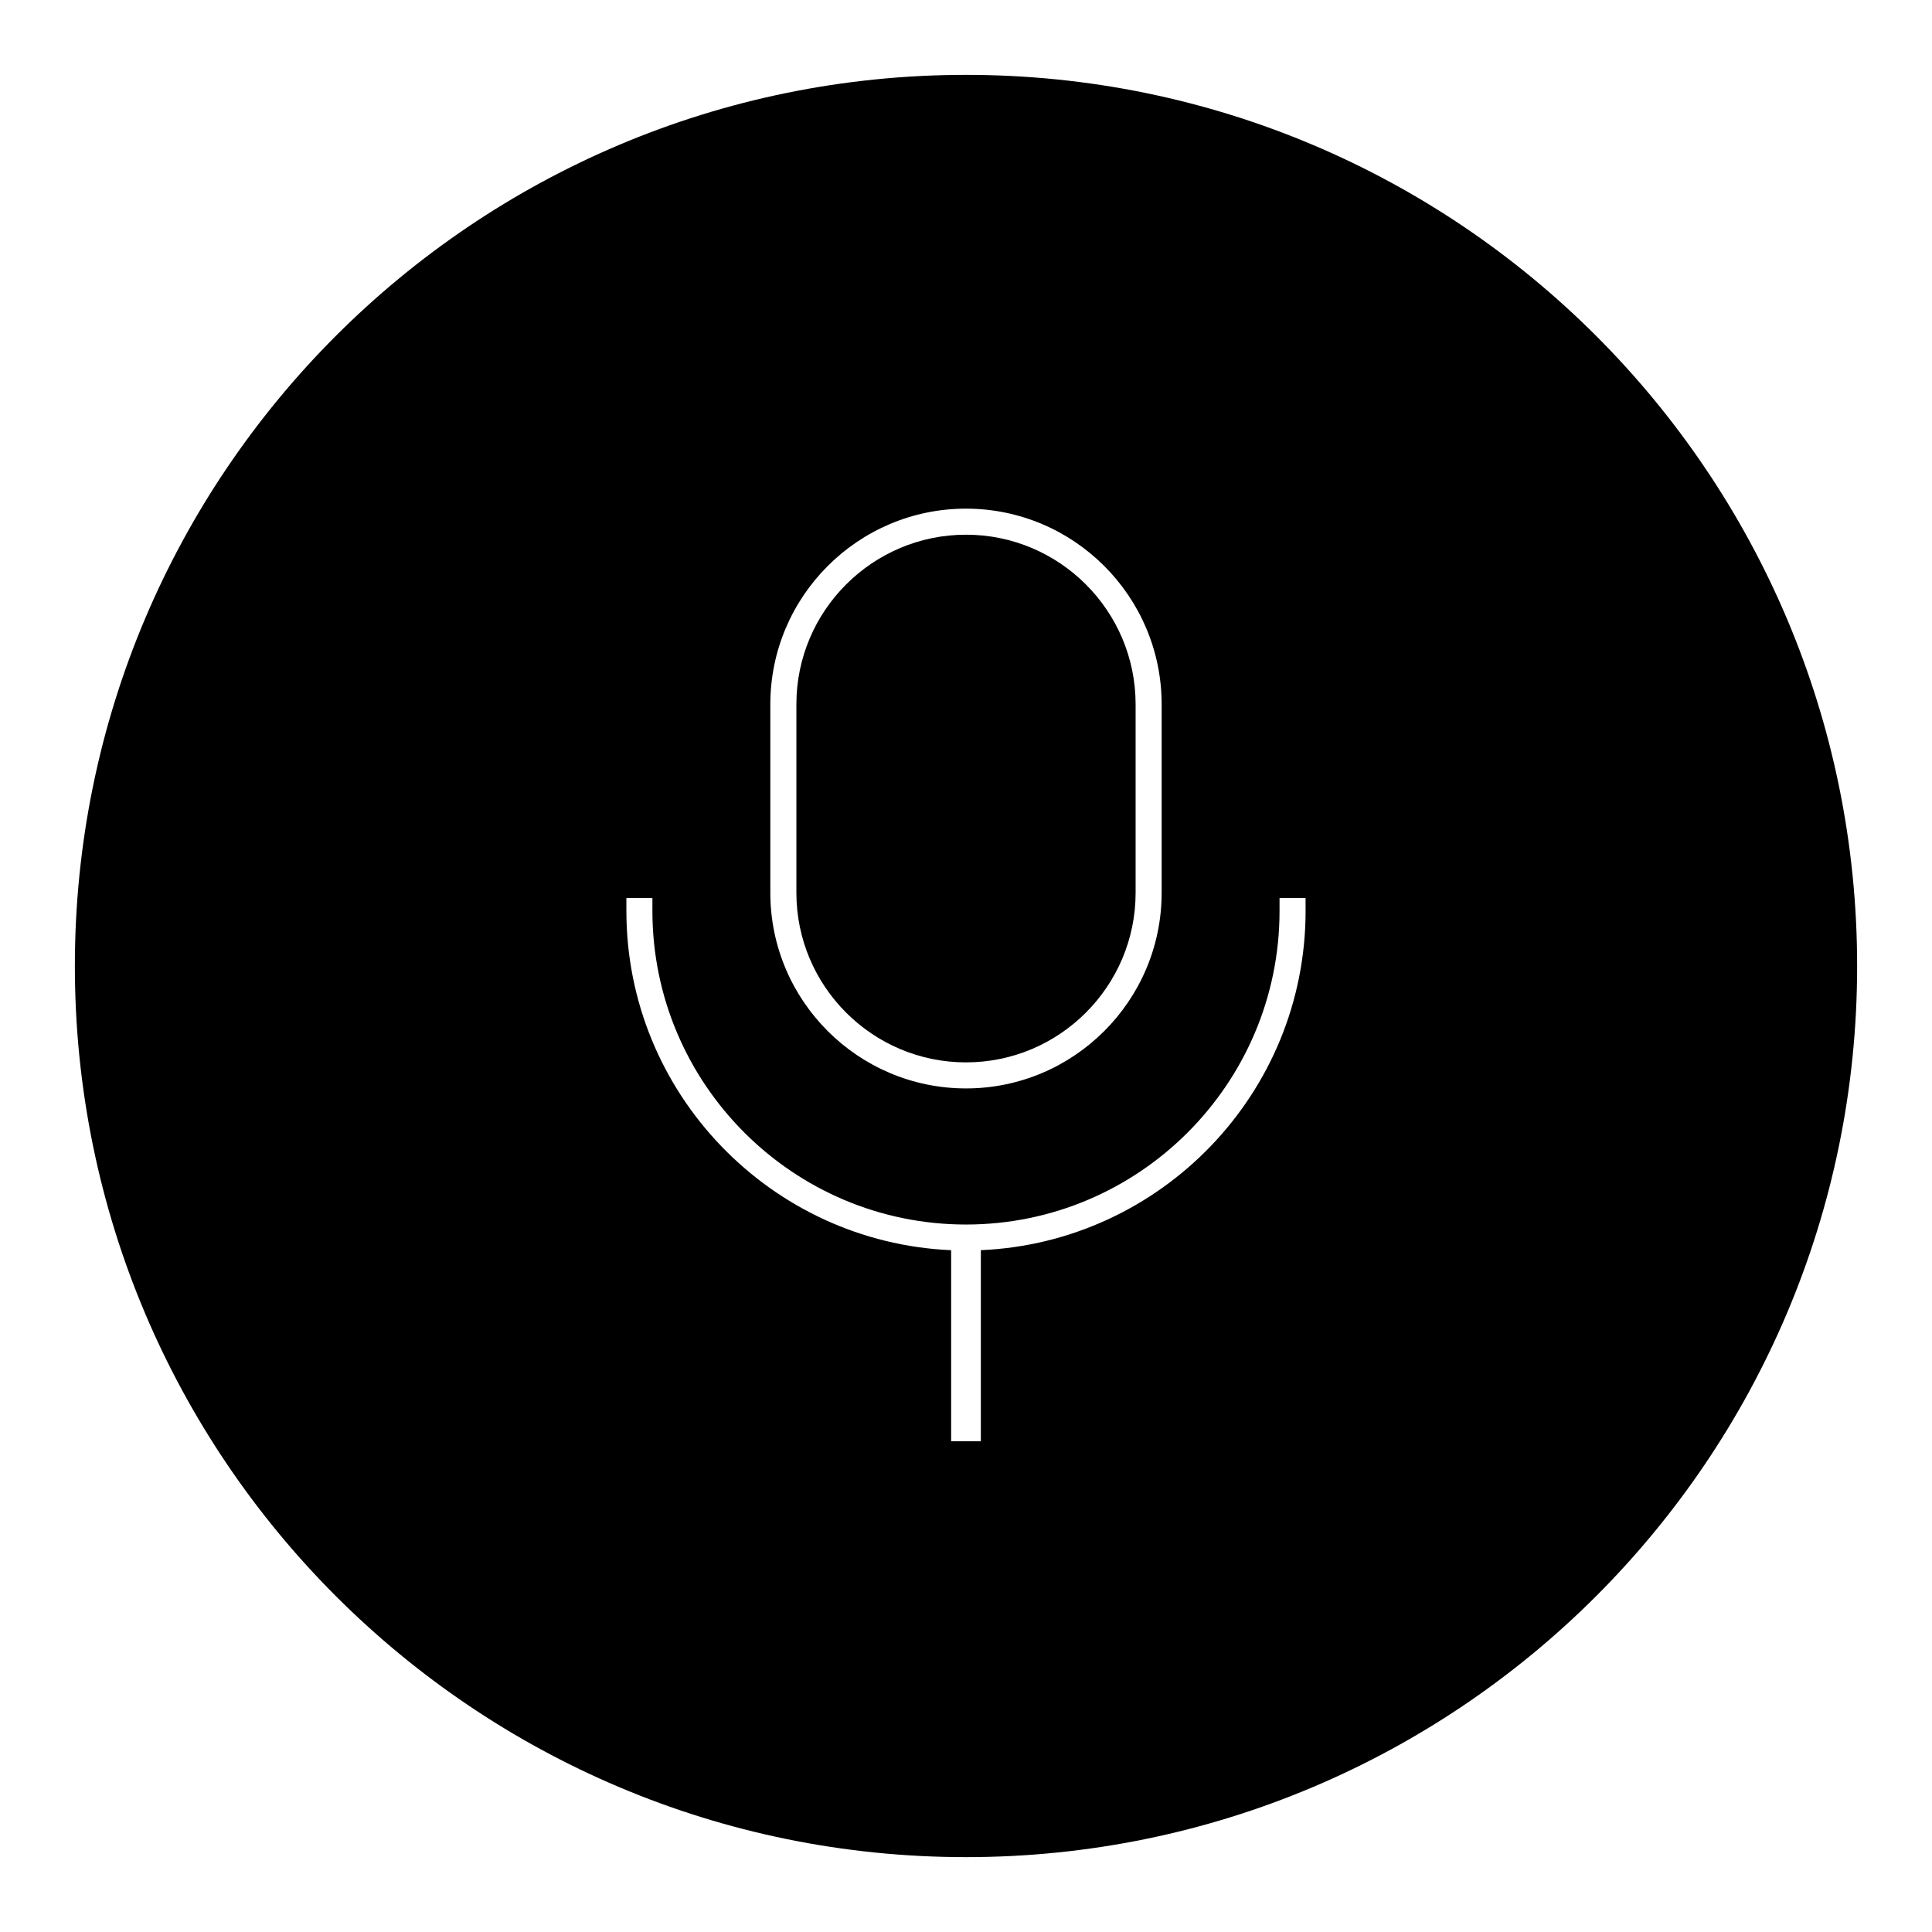
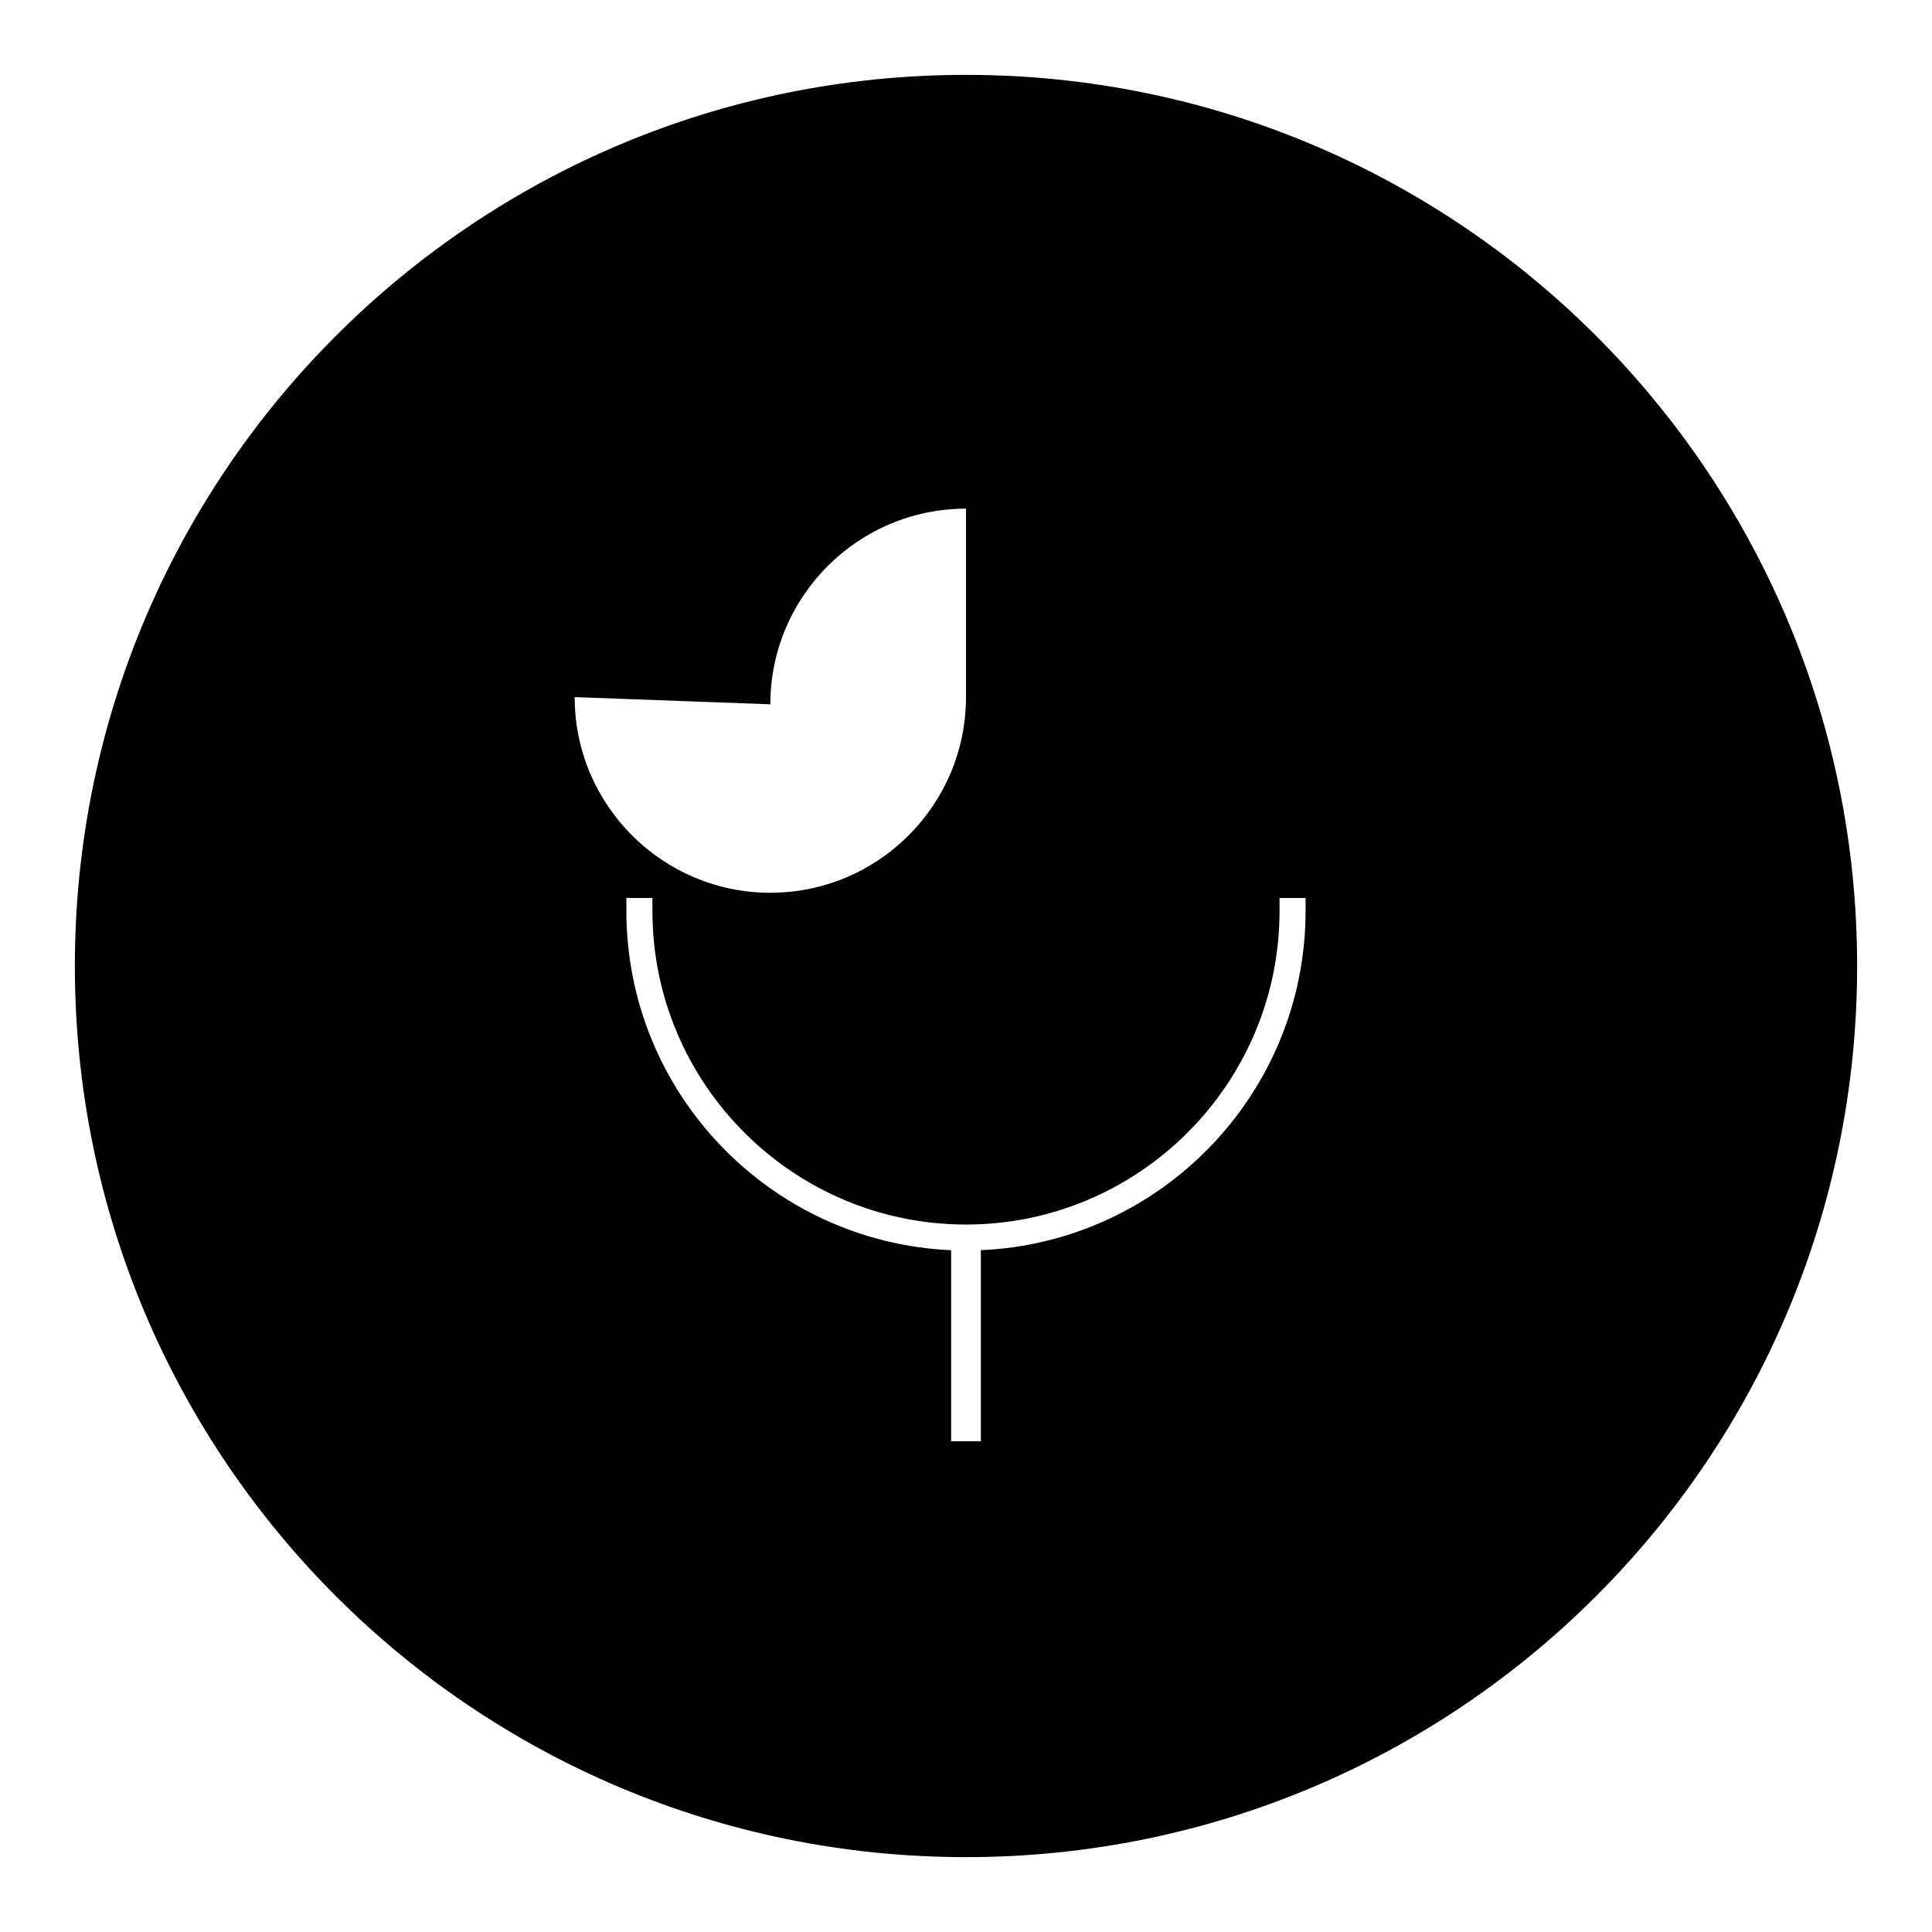
<svg xmlns="http://www.w3.org/2000/svg" fill="#000000" width="800px" height="800px" version="1.1" viewBox="144 144 512 512">
  <g>
-     <path d="m400 425.54c24.785 0 44.949-20.164 44.949-44.949v-49.941c0-24.785-20.164-44.949-44.949-44.949s-44.949 20.164-44.949 44.949v49.941c0 24.785 20.164 44.949 44.949 44.949z" />
-     <path d="m400 163.84c-130.43 0-236.16 105.73-236.16 236.16 0 130.43 105.73 236.16 236.16 236.16 130.43 0 236.16-105.73 236.16-236.16 0.004-130.43-105.73-236.16-236.16-236.16zm-51.855 166.81c0-28.59 23.262-51.852 51.852-51.852s51.852 23.262 51.852 51.852v49.941c0 28.59-23.262 51.852-51.852 51.852s-51.852-23.262-51.852-51.852zm141.85 54.762c0 48.309-38.258 87.828-86.062 89.898v50.641h-7.871v-50.637c-47.805-2.07-86.062-41.598-86.062-89.898v-3.453h6.898v3.453c0 45.82 37.277 83.098 83.098 83.098 45.82 0 83.098-37.277 83.098-83.098v-3.453h6.898z" />
+     <path d="m400 163.84c-130.43 0-236.16 105.73-236.16 236.16 0 130.43 105.73 236.16 236.16 236.16 130.43 0 236.16-105.73 236.16-236.16 0.004-130.43-105.73-236.16-236.16-236.16zm-51.855 166.81c0-28.59 23.262-51.852 51.852-51.852v49.941c0 28.59-23.262 51.852-51.852 51.852s-51.852-23.262-51.852-51.852zm141.85 54.762c0 48.309-38.258 87.828-86.062 89.898v50.641h-7.871v-50.637c-47.805-2.07-86.062-41.598-86.062-89.898v-3.453h6.898v3.453c0 45.82 37.277 83.098 83.098 83.098 45.82 0 83.098-37.277 83.098-83.098v-3.453h6.898z" />
  </g>
</svg>